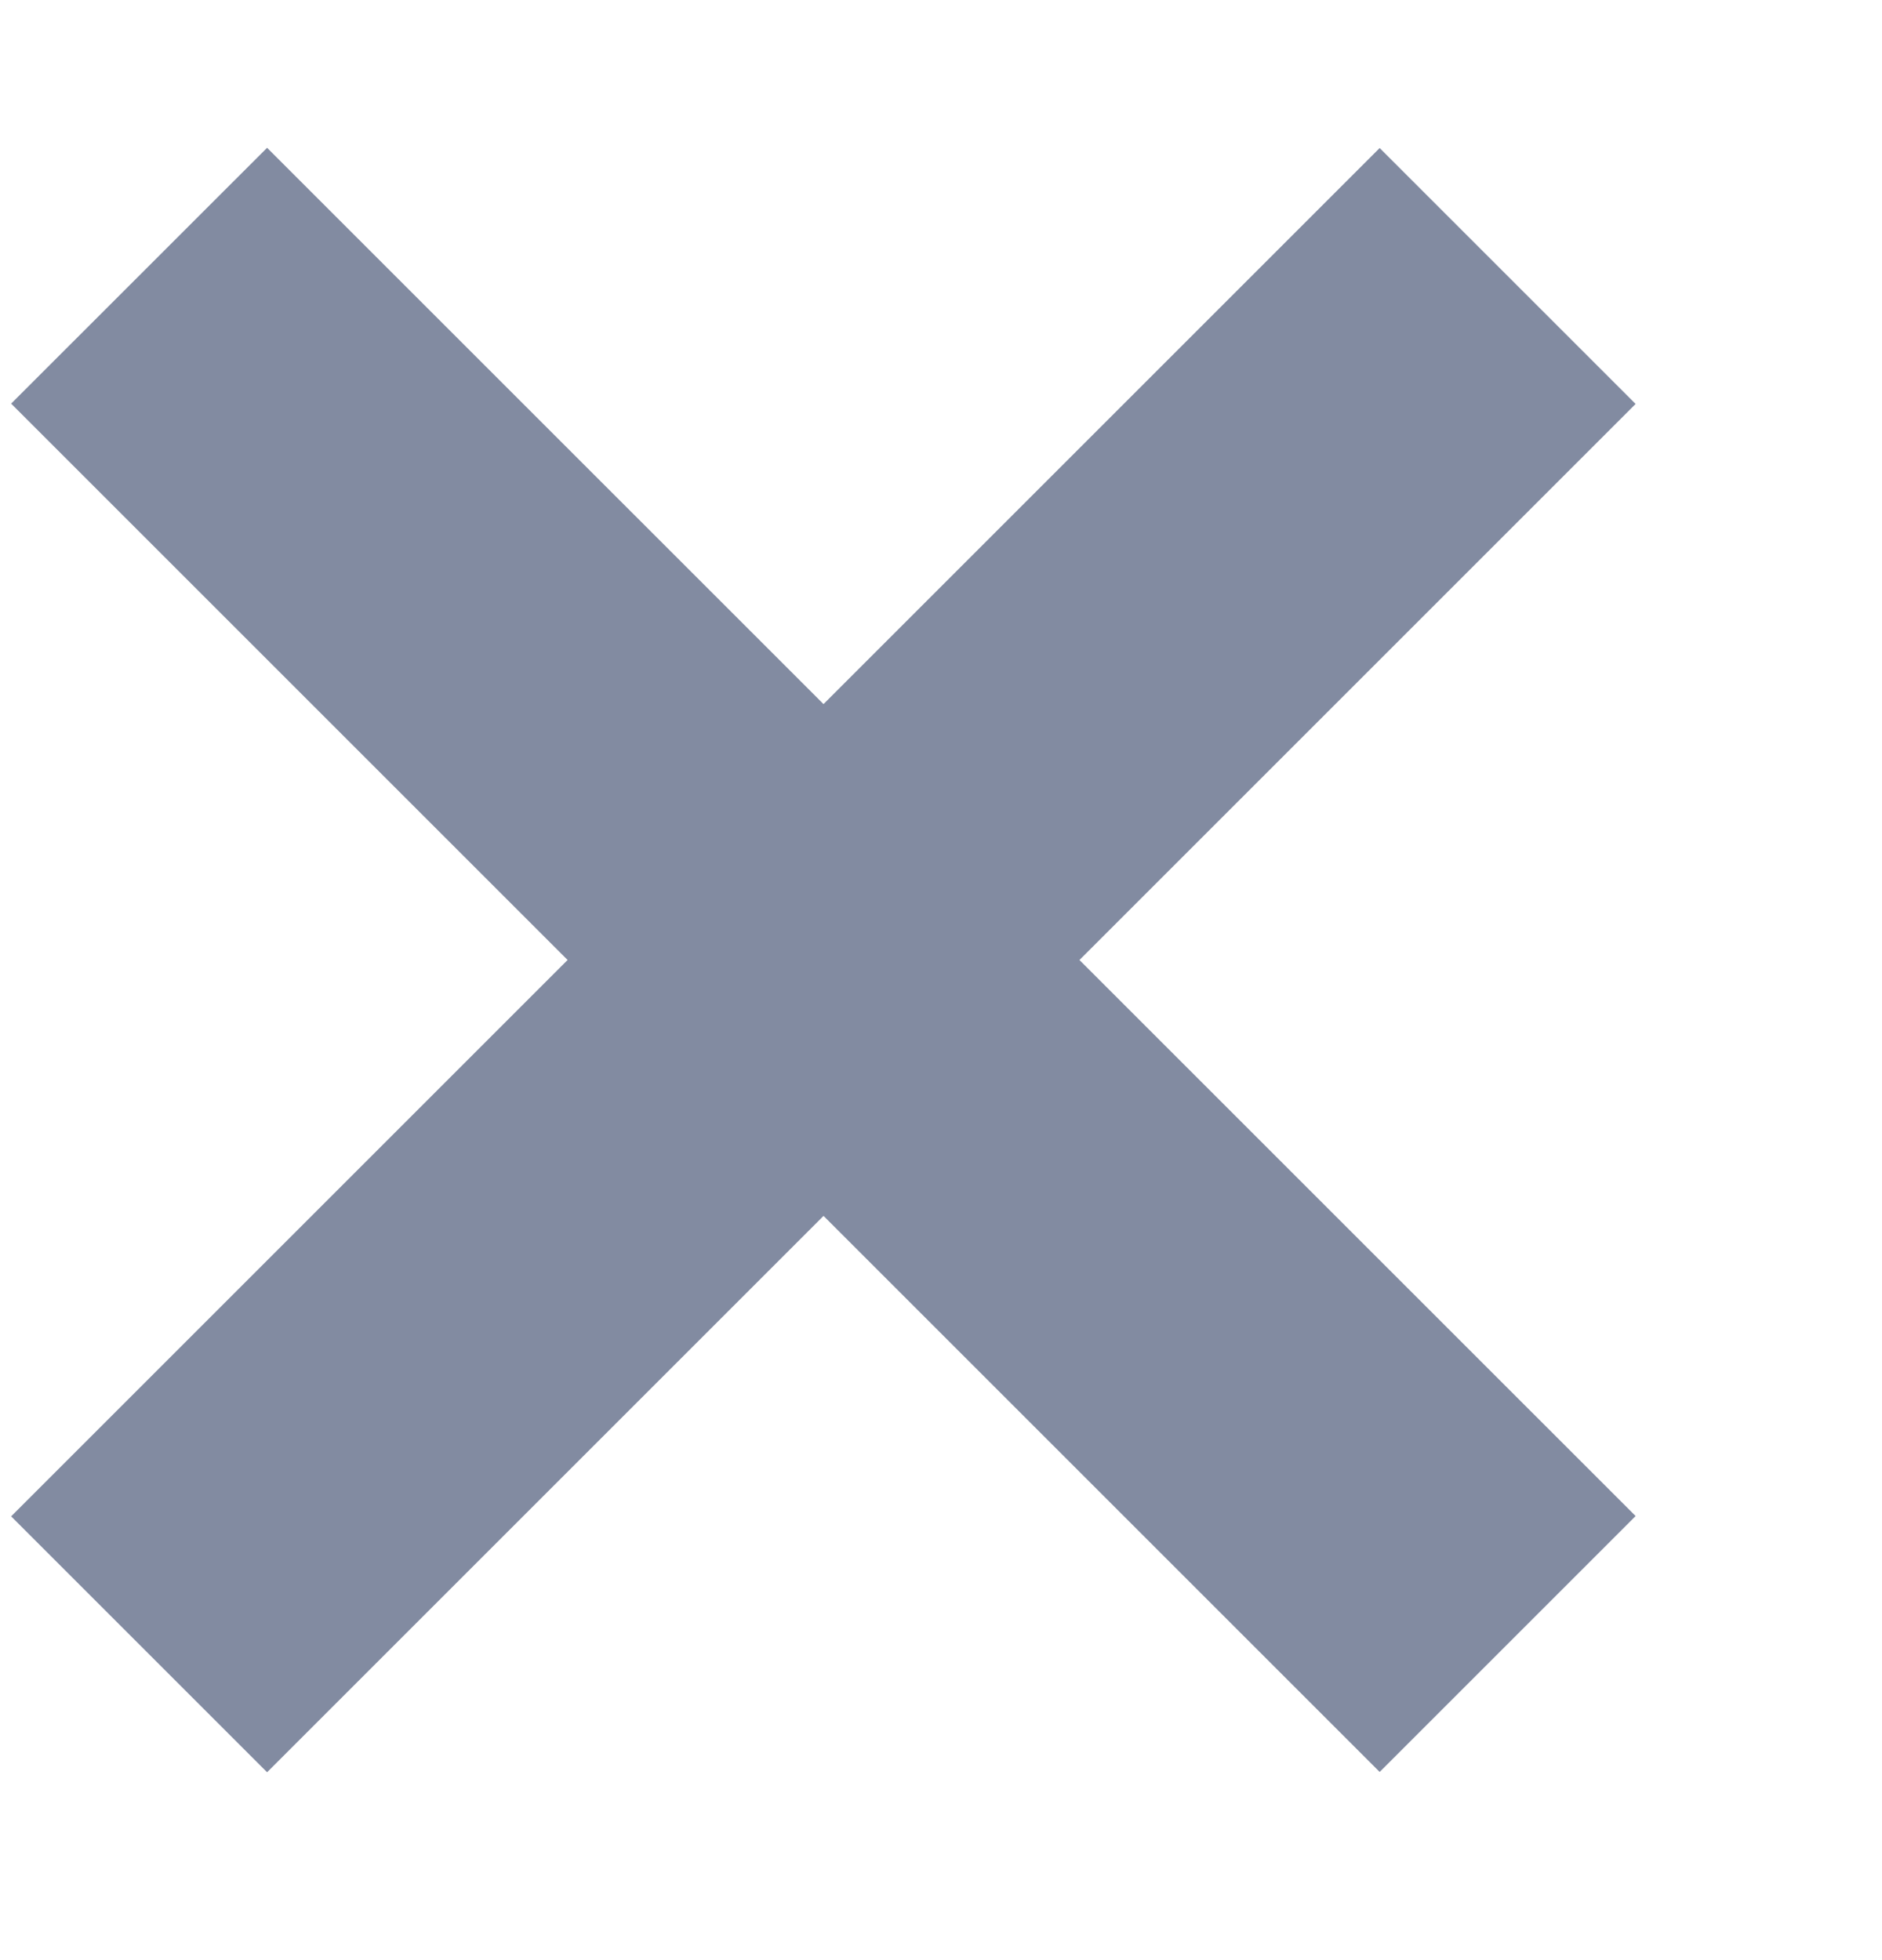
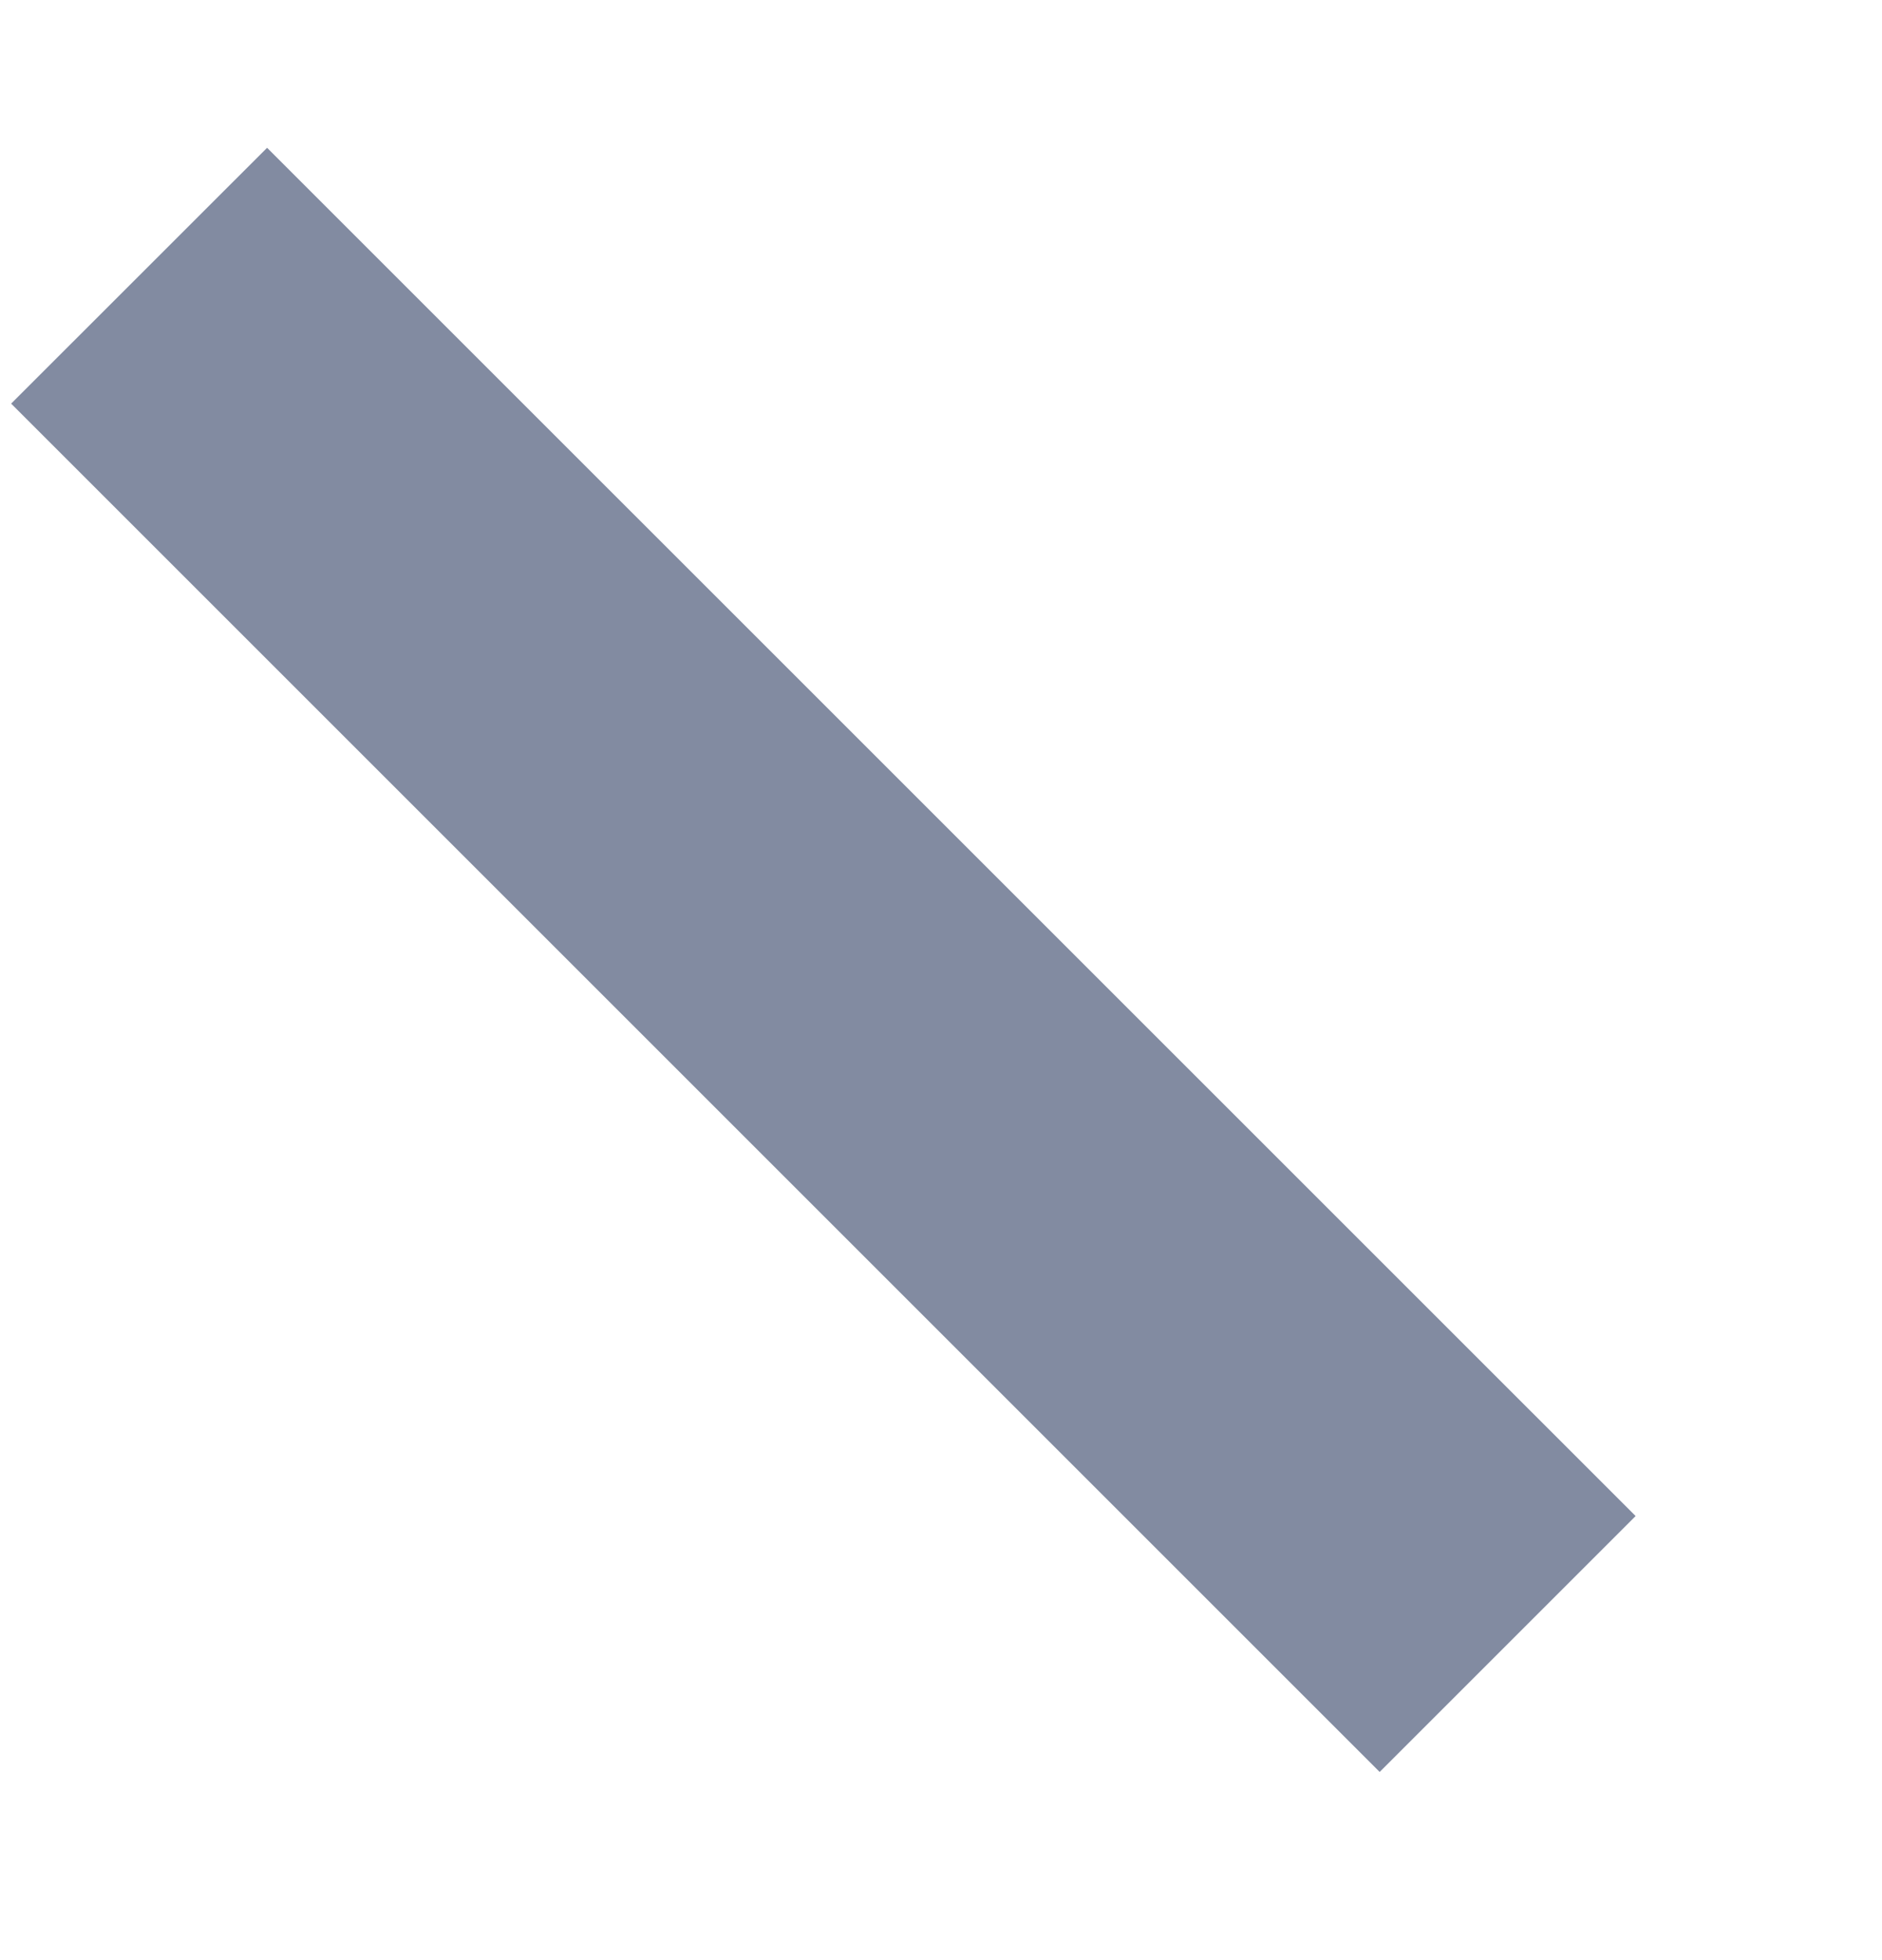
<svg xmlns="http://www.w3.org/2000/svg" width="24" height="25" viewBox="0 0 24 25" fill="none">
  <path d="M3.406 1.885L0.142 5.148L17.594 22.6L20.858 19.336L3.406 1.885Z" fill="#828BA1" />
-   <path d="M17.594 1.888L0.142 19.34L3.406 22.604L20.858 5.152L17.594 1.888Z" fill="#828BA1" />
</svg>